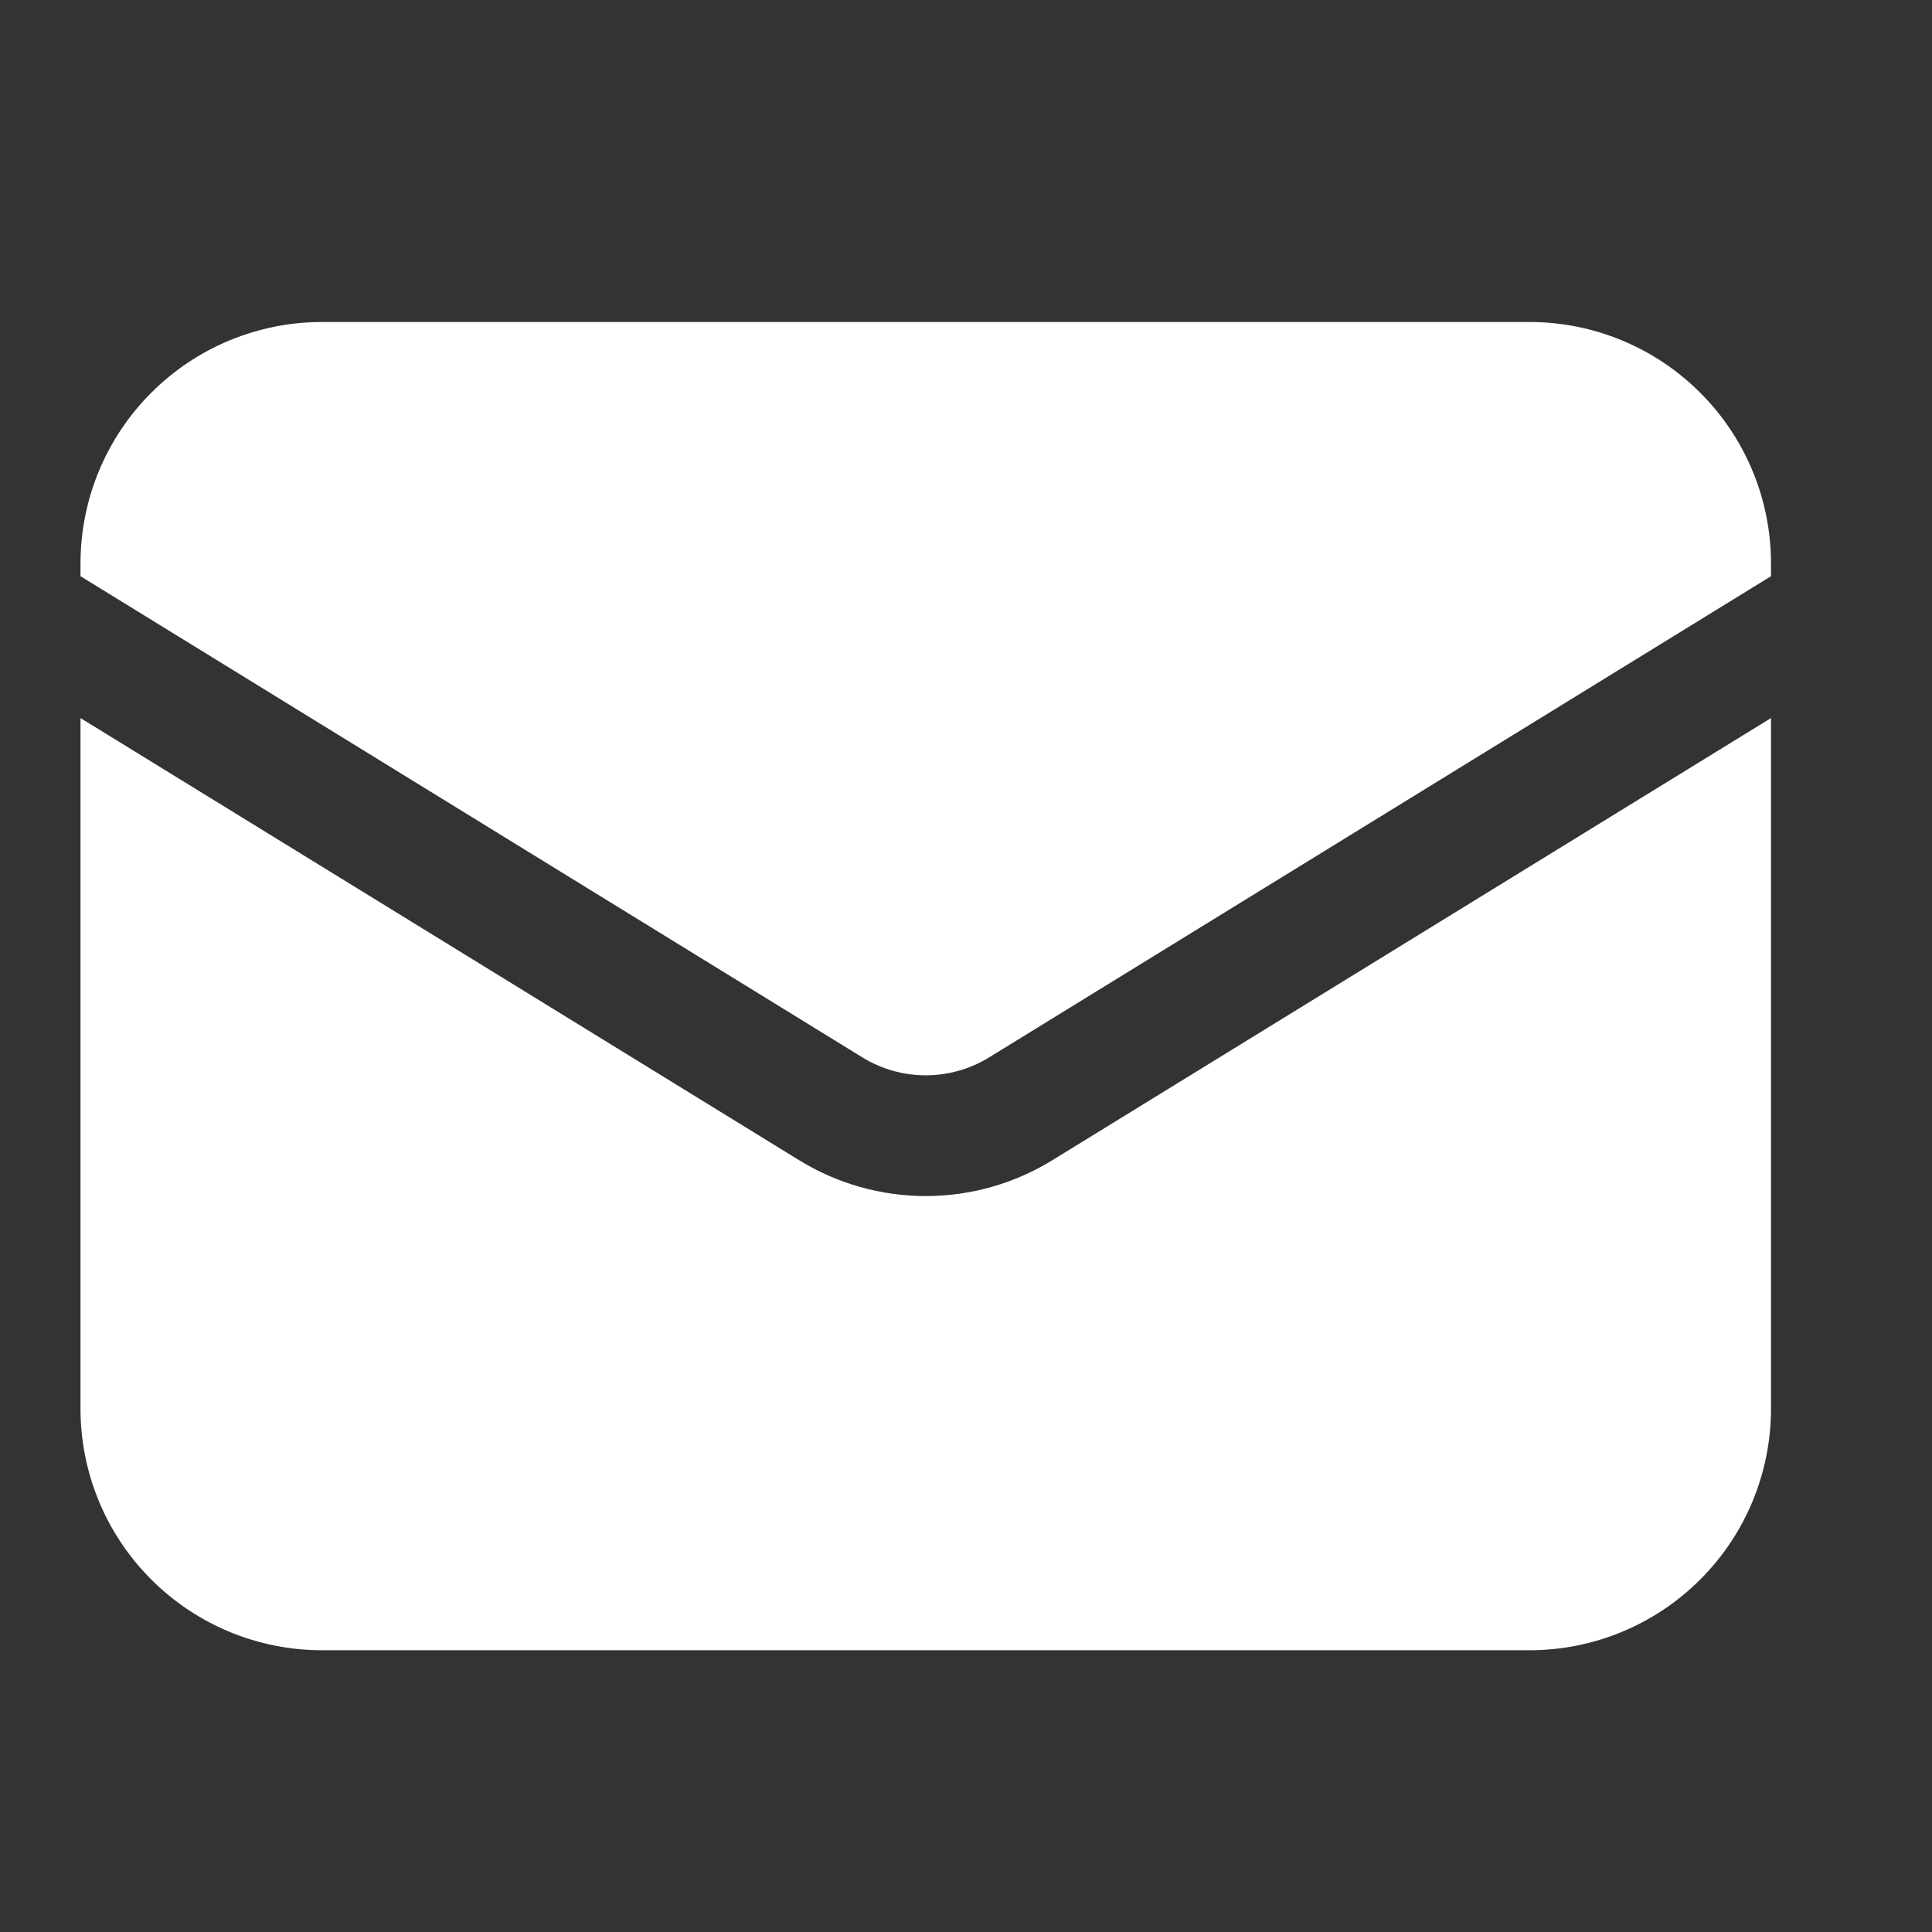
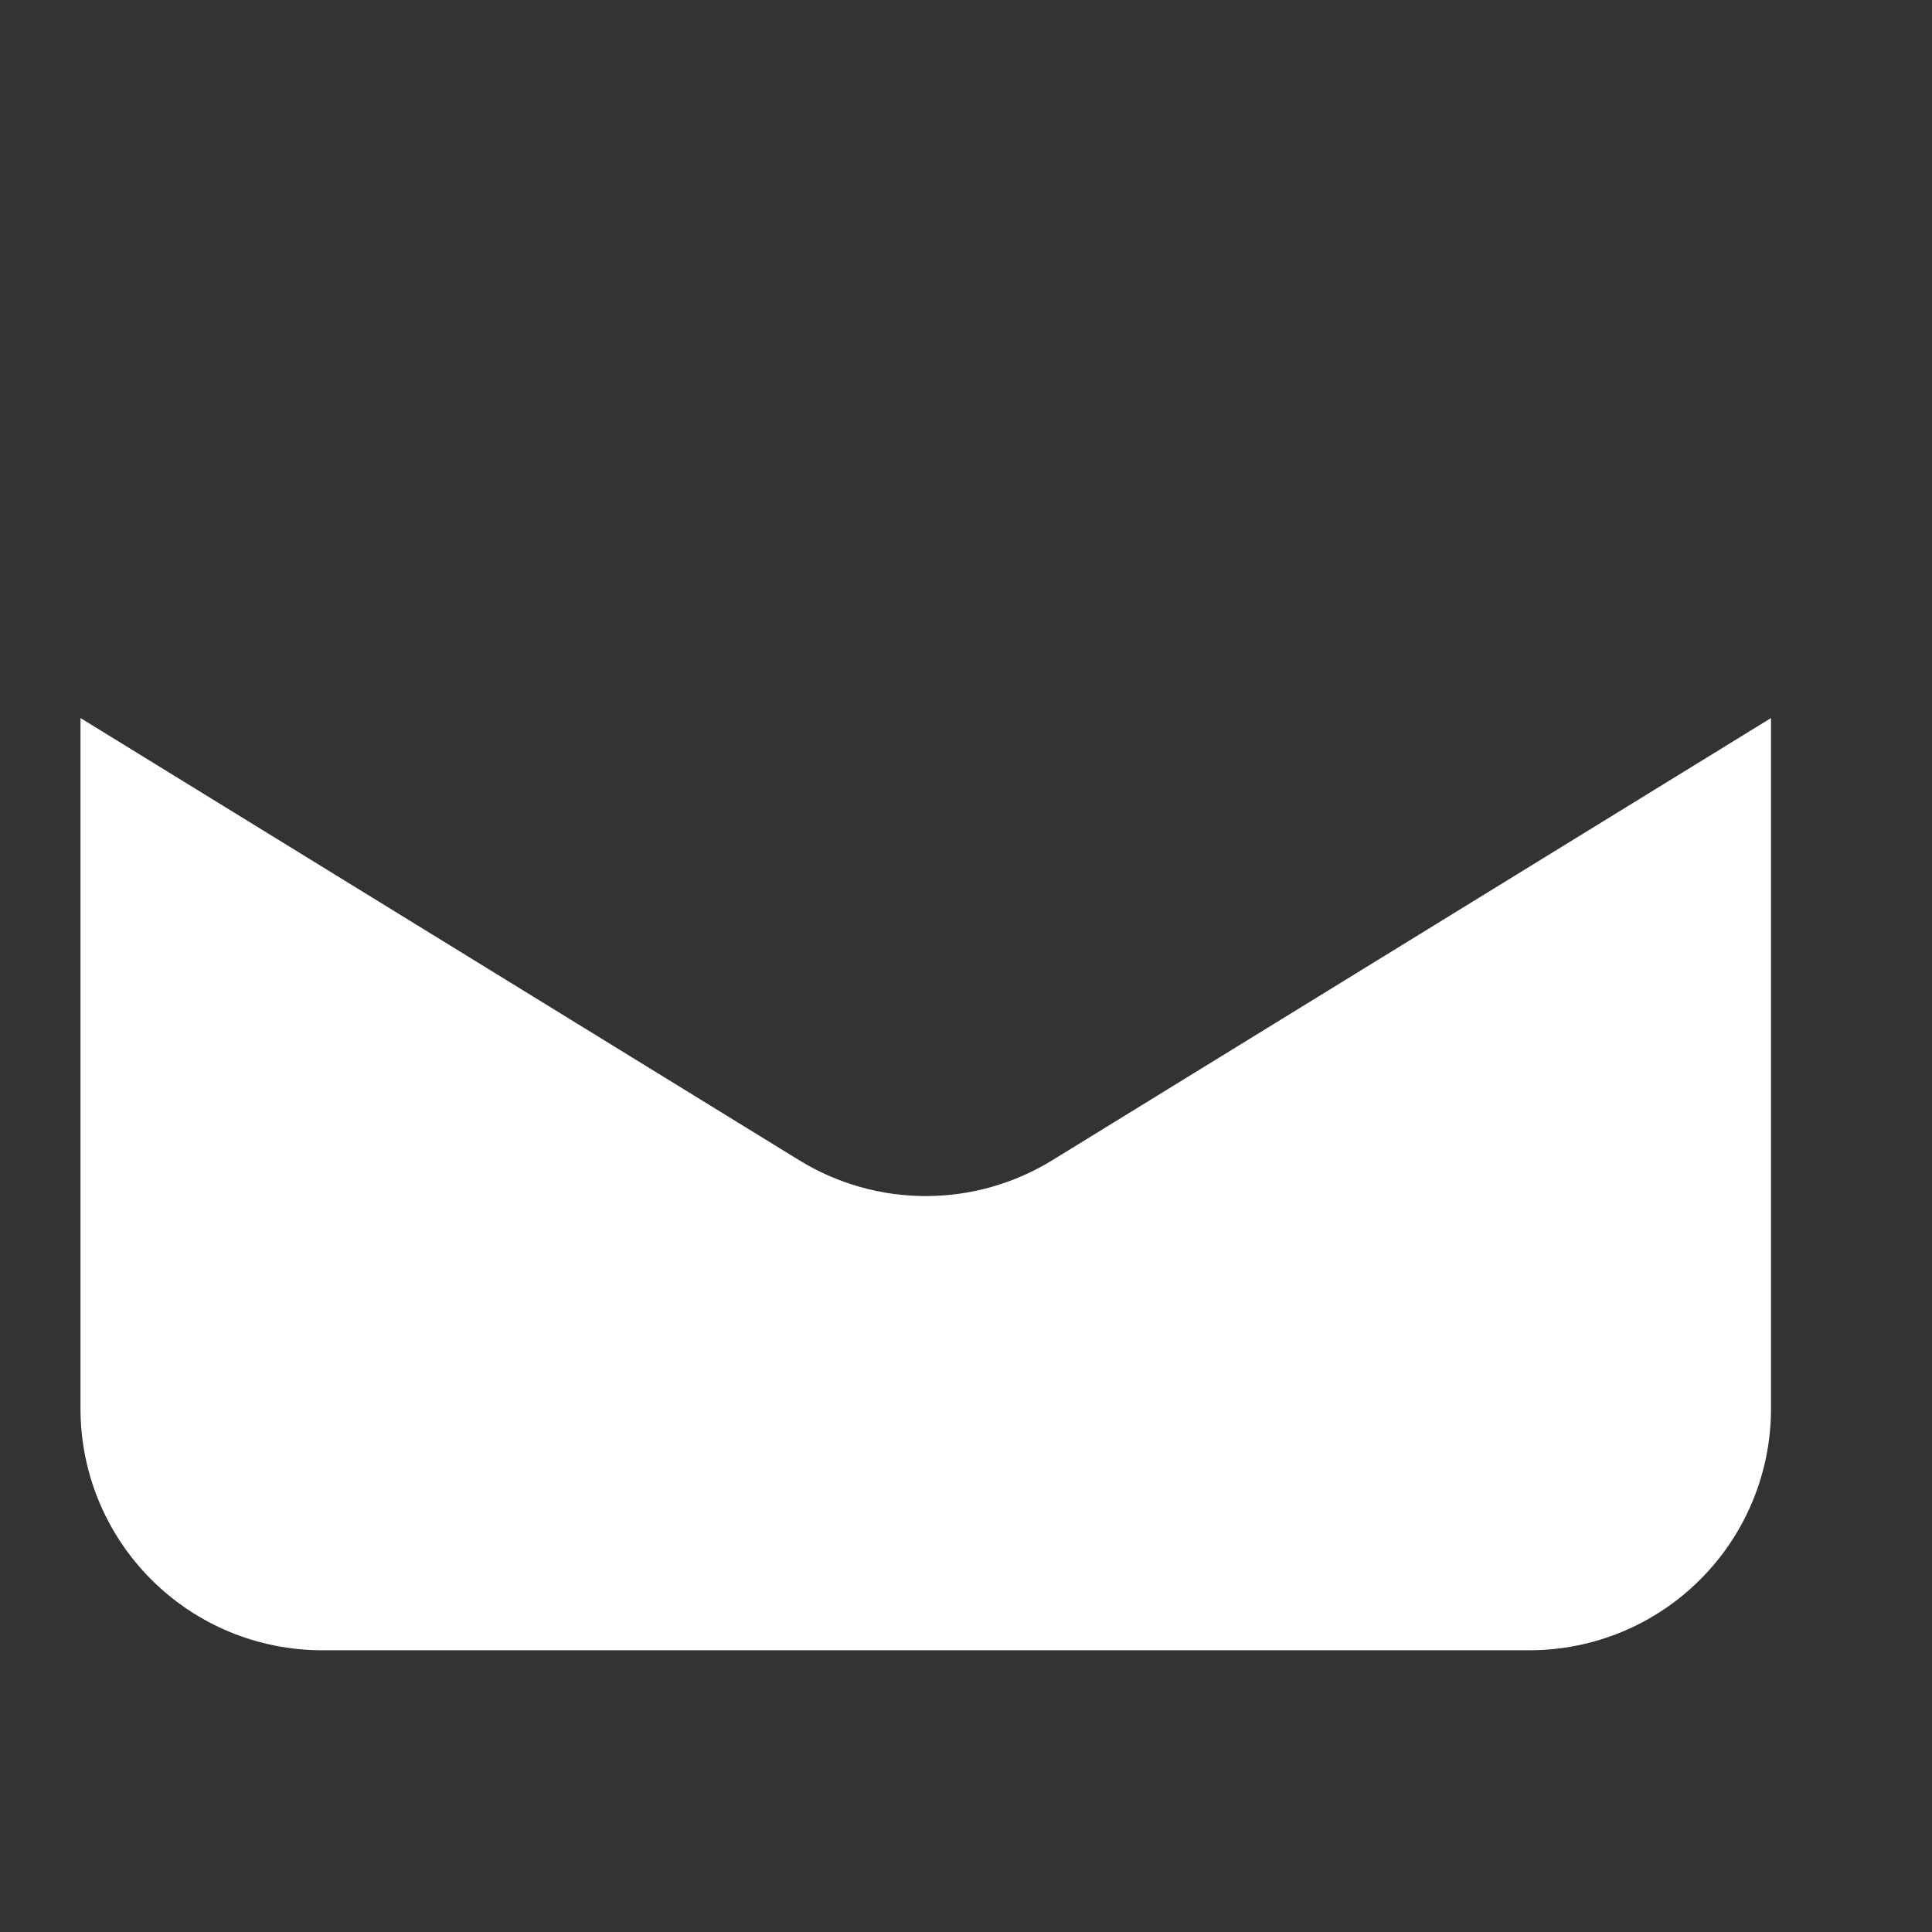
<svg xmlns="http://www.w3.org/2000/svg" width="24" height="24" viewBox="0 0 24 24" fill="none">
  <rect x="0" y="0" width="24" height="24" fill="#333333" stroke="none" />
  <path d="M1 8.92V17.5C1 18.296 1.316 19.059 1.879 19.621C2.441 20.184 3.204 20.5 4 20.5H19C19.796 20.5 20.559 20.184 21.121 19.621C21.684 19.059 22 18.296 22 17.5V8.92L13.072 14.413C12.599 14.704 12.055 14.858 11.5 14.858C10.945 14.858 10.401 14.704 9.928 14.413L1 8.92Z" fill="white" />
-   <path d="M22 7.158V7C22 6.204 21.684 5.441 21.121 4.879C20.559 4.316 19.796 4 19 4H4C3.204 4 2.441 4.316 1.879 4.879C1.316 5.441 1 6.204 1 7V7.158L10.714 13.136C10.95 13.281 11.223 13.358 11.5 13.358C11.777 13.358 12.05 13.281 12.286 13.136L22 7.158Z" fill="white" />
</svg>